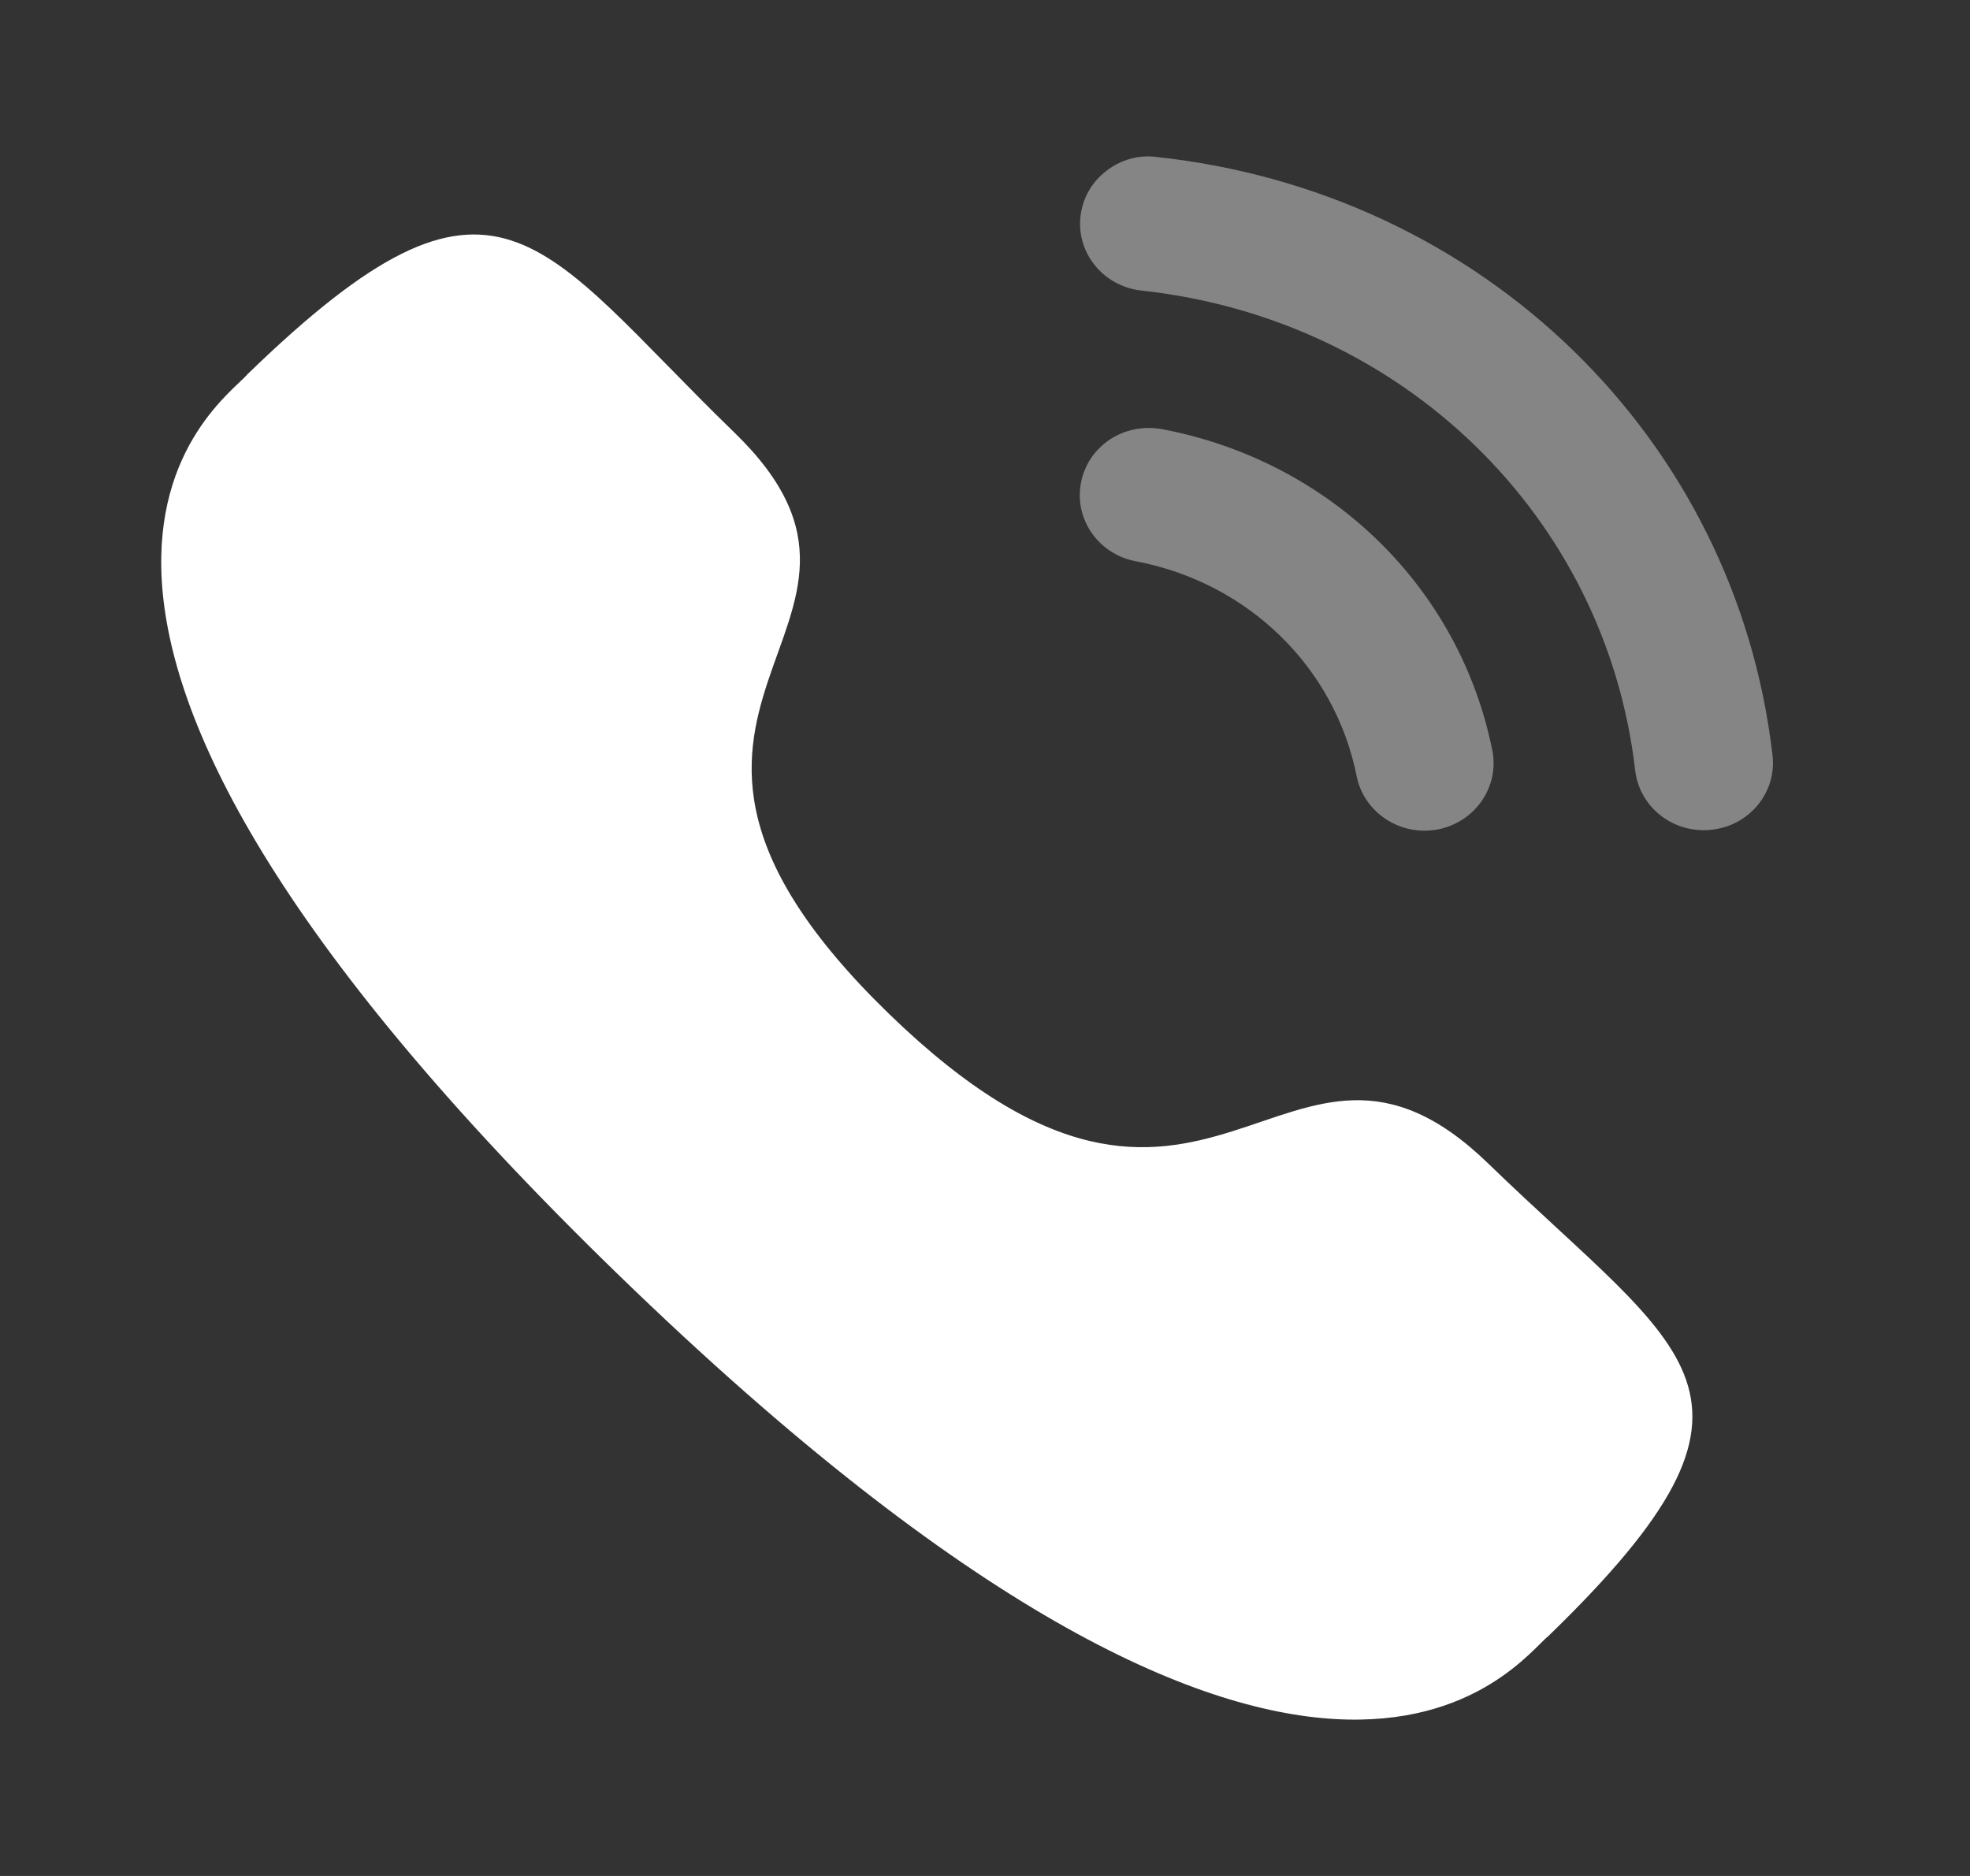
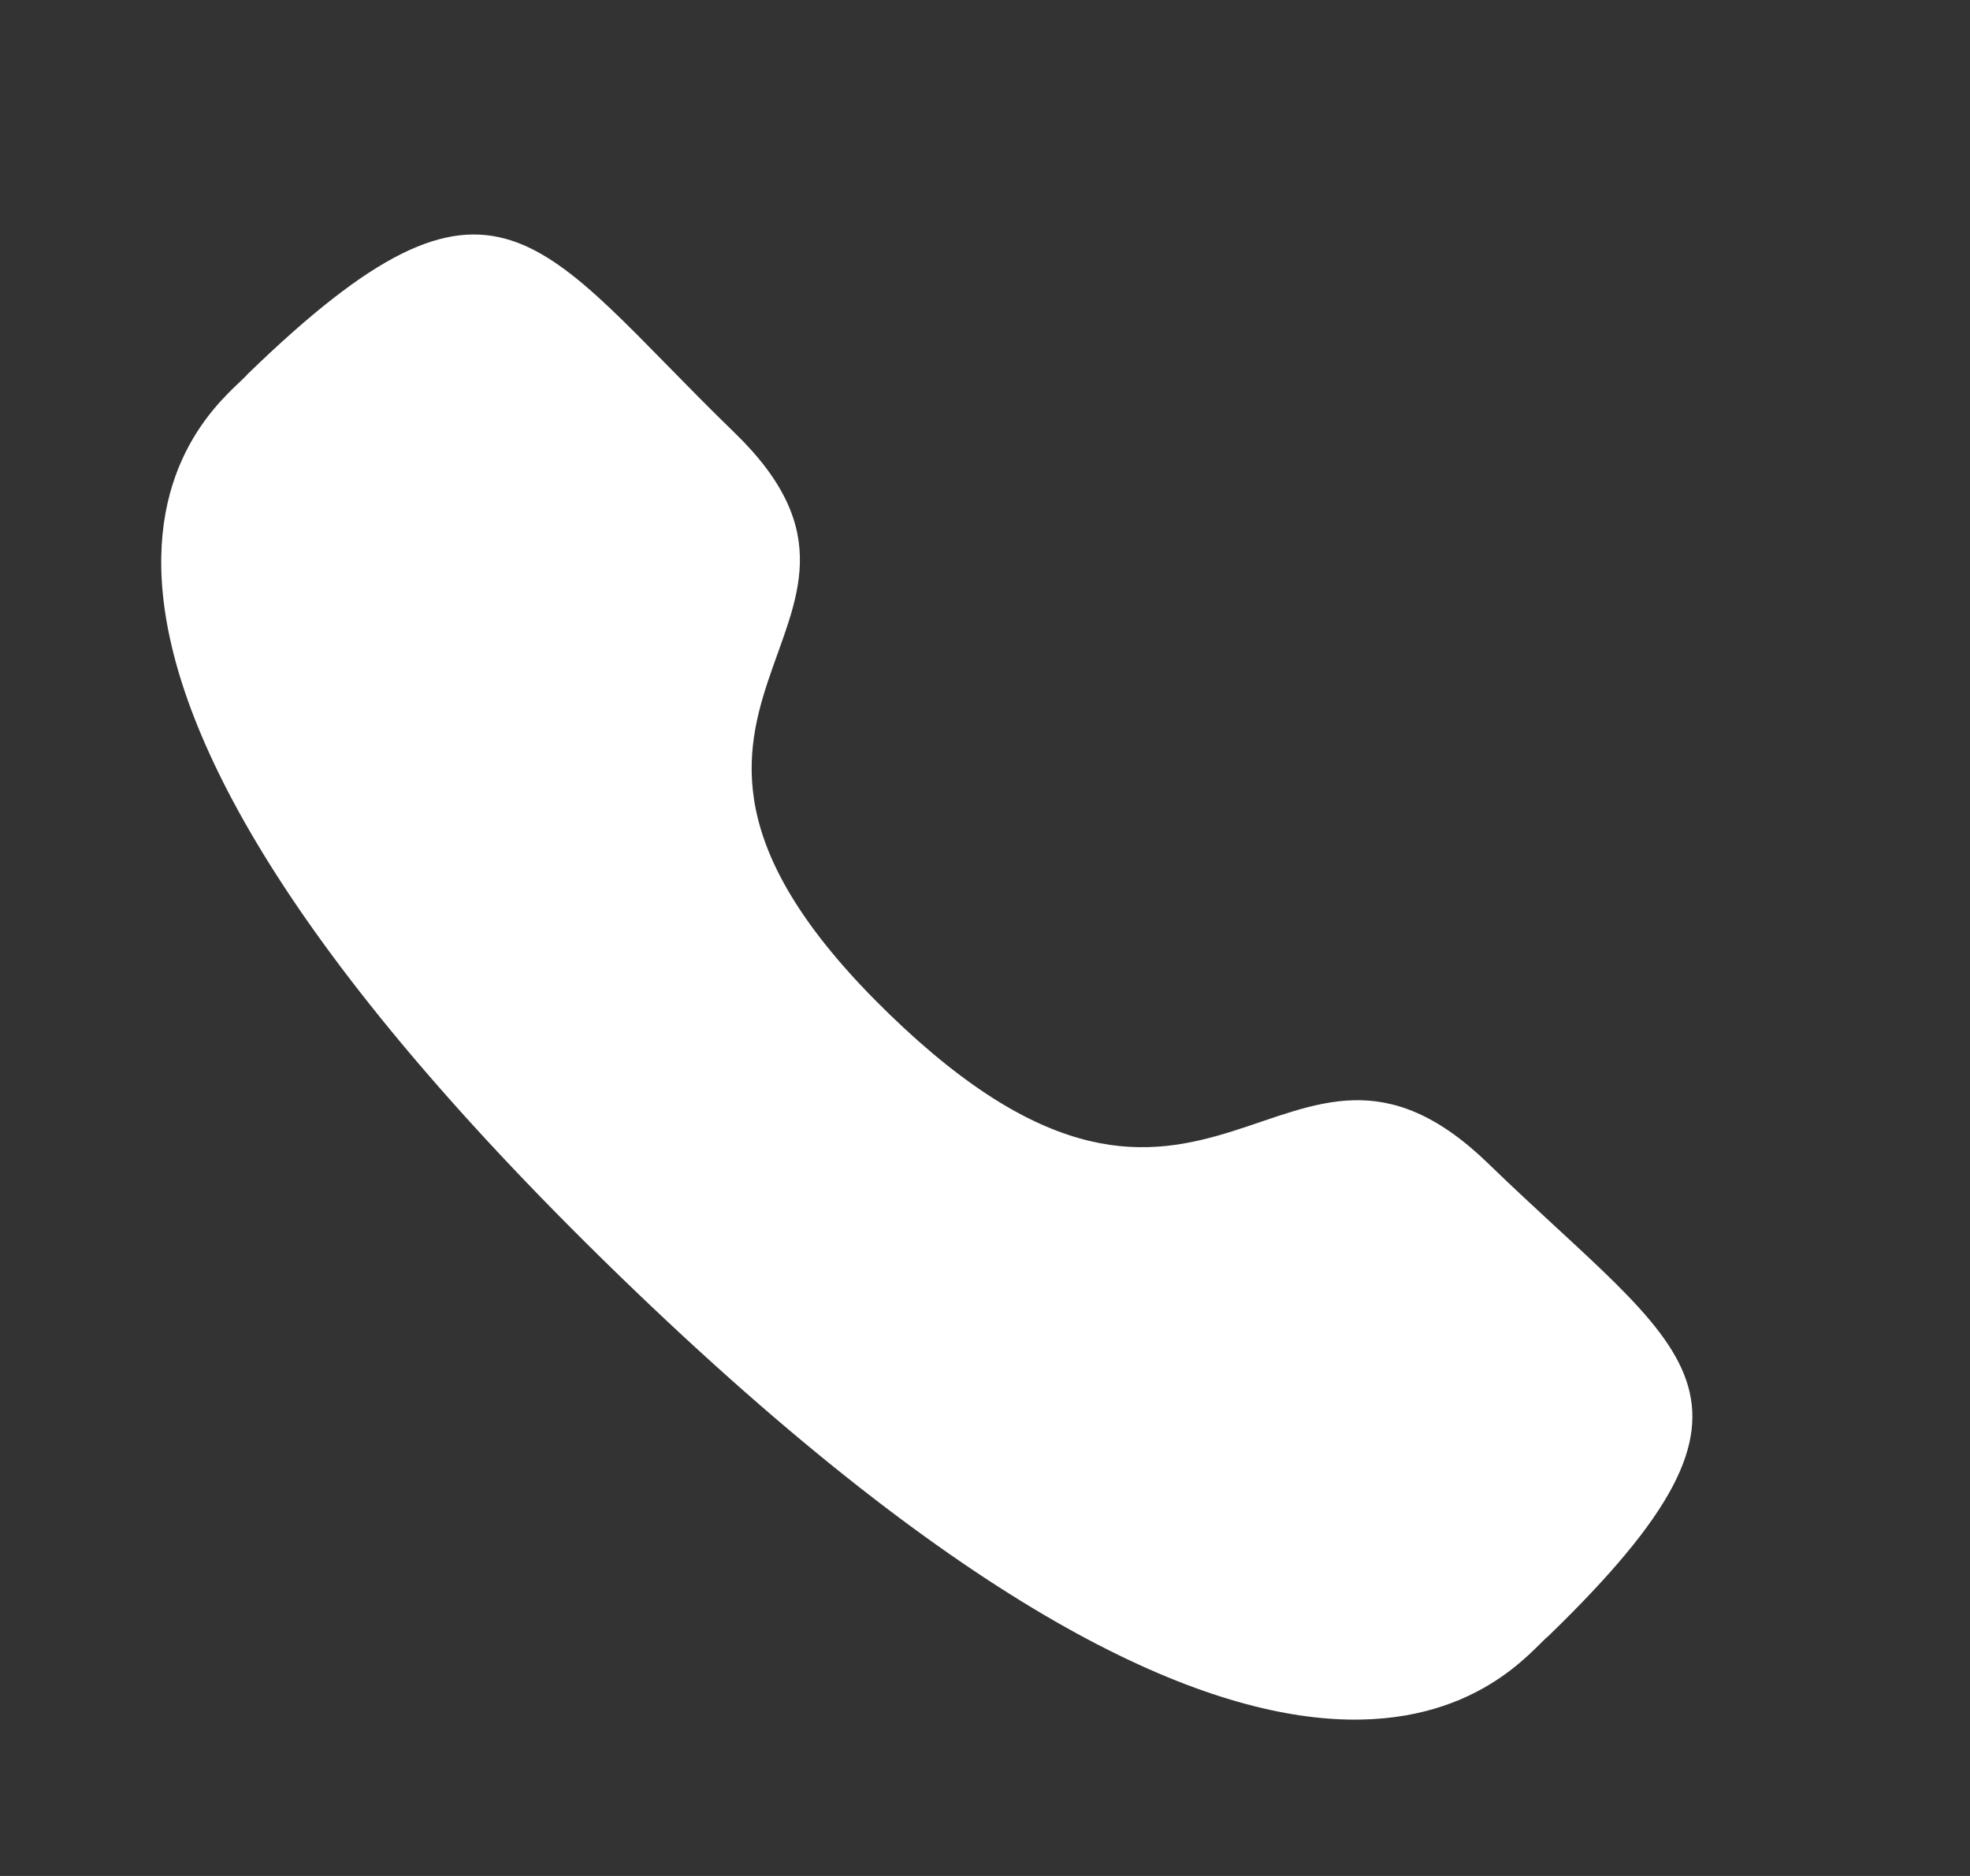
<svg xmlns="http://www.w3.org/2000/svg" width="21" height="20" viewBox="0 0 21 20" fill="none">
  <rect x="0" y="0" width="21" height="20" fill="#333333" stroke="none" />
-   <path opacity="0.4" d="M12.386 4.575C11.977 4.502 11.601 4.755 11.524 5.142C11.446 5.529 11.707 5.908 12.105 5.983C13.303 6.21 14.228 7.109 14.462 8.275V8.276C14.529 8.612 14.834 8.856 15.184 8.856C15.231 8.856 15.278 8.851 15.326 8.843C15.724 8.766 15.986 8.388 15.908 8C15.558 6.259 14.177 4.914 12.386 4.575" fill="white" />
-   <path opacity="0.4" d="M12.333 1.674C12.141 1.647 11.949 1.702 11.796 1.82C11.638 1.94 11.54 2.113 11.518 2.307C11.473 2.7 11.765 3.054 12.168 3.098C14.953 3.4 17.118 5.504 17.431 8.214C17.473 8.577 17.787 8.851 18.162 8.851C18.19 8.851 18.217 8.85 18.245 8.846C18.441 8.825 18.616 8.731 18.739 8.581C18.861 8.431 18.917 8.245 18.895 8.054C18.505 4.673 15.807 2.049 12.333 1.674" fill="white" />
  <path fill-rule="evenodd" clip-rule="evenodd" d="M9.478 10.81C12.905 14.134 13.682 10.289 15.864 12.404C17.967 14.444 19.176 14.853 16.511 17.437C16.177 17.698 14.056 20.828 6.602 13.6C-0.853 6.37 2.373 4.31 2.641 3.987C5.313 1.395 5.727 2.574 7.831 4.614C10.012 6.73 6.051 7.487 9.478 10.81Z" fill="white" />
</svg>